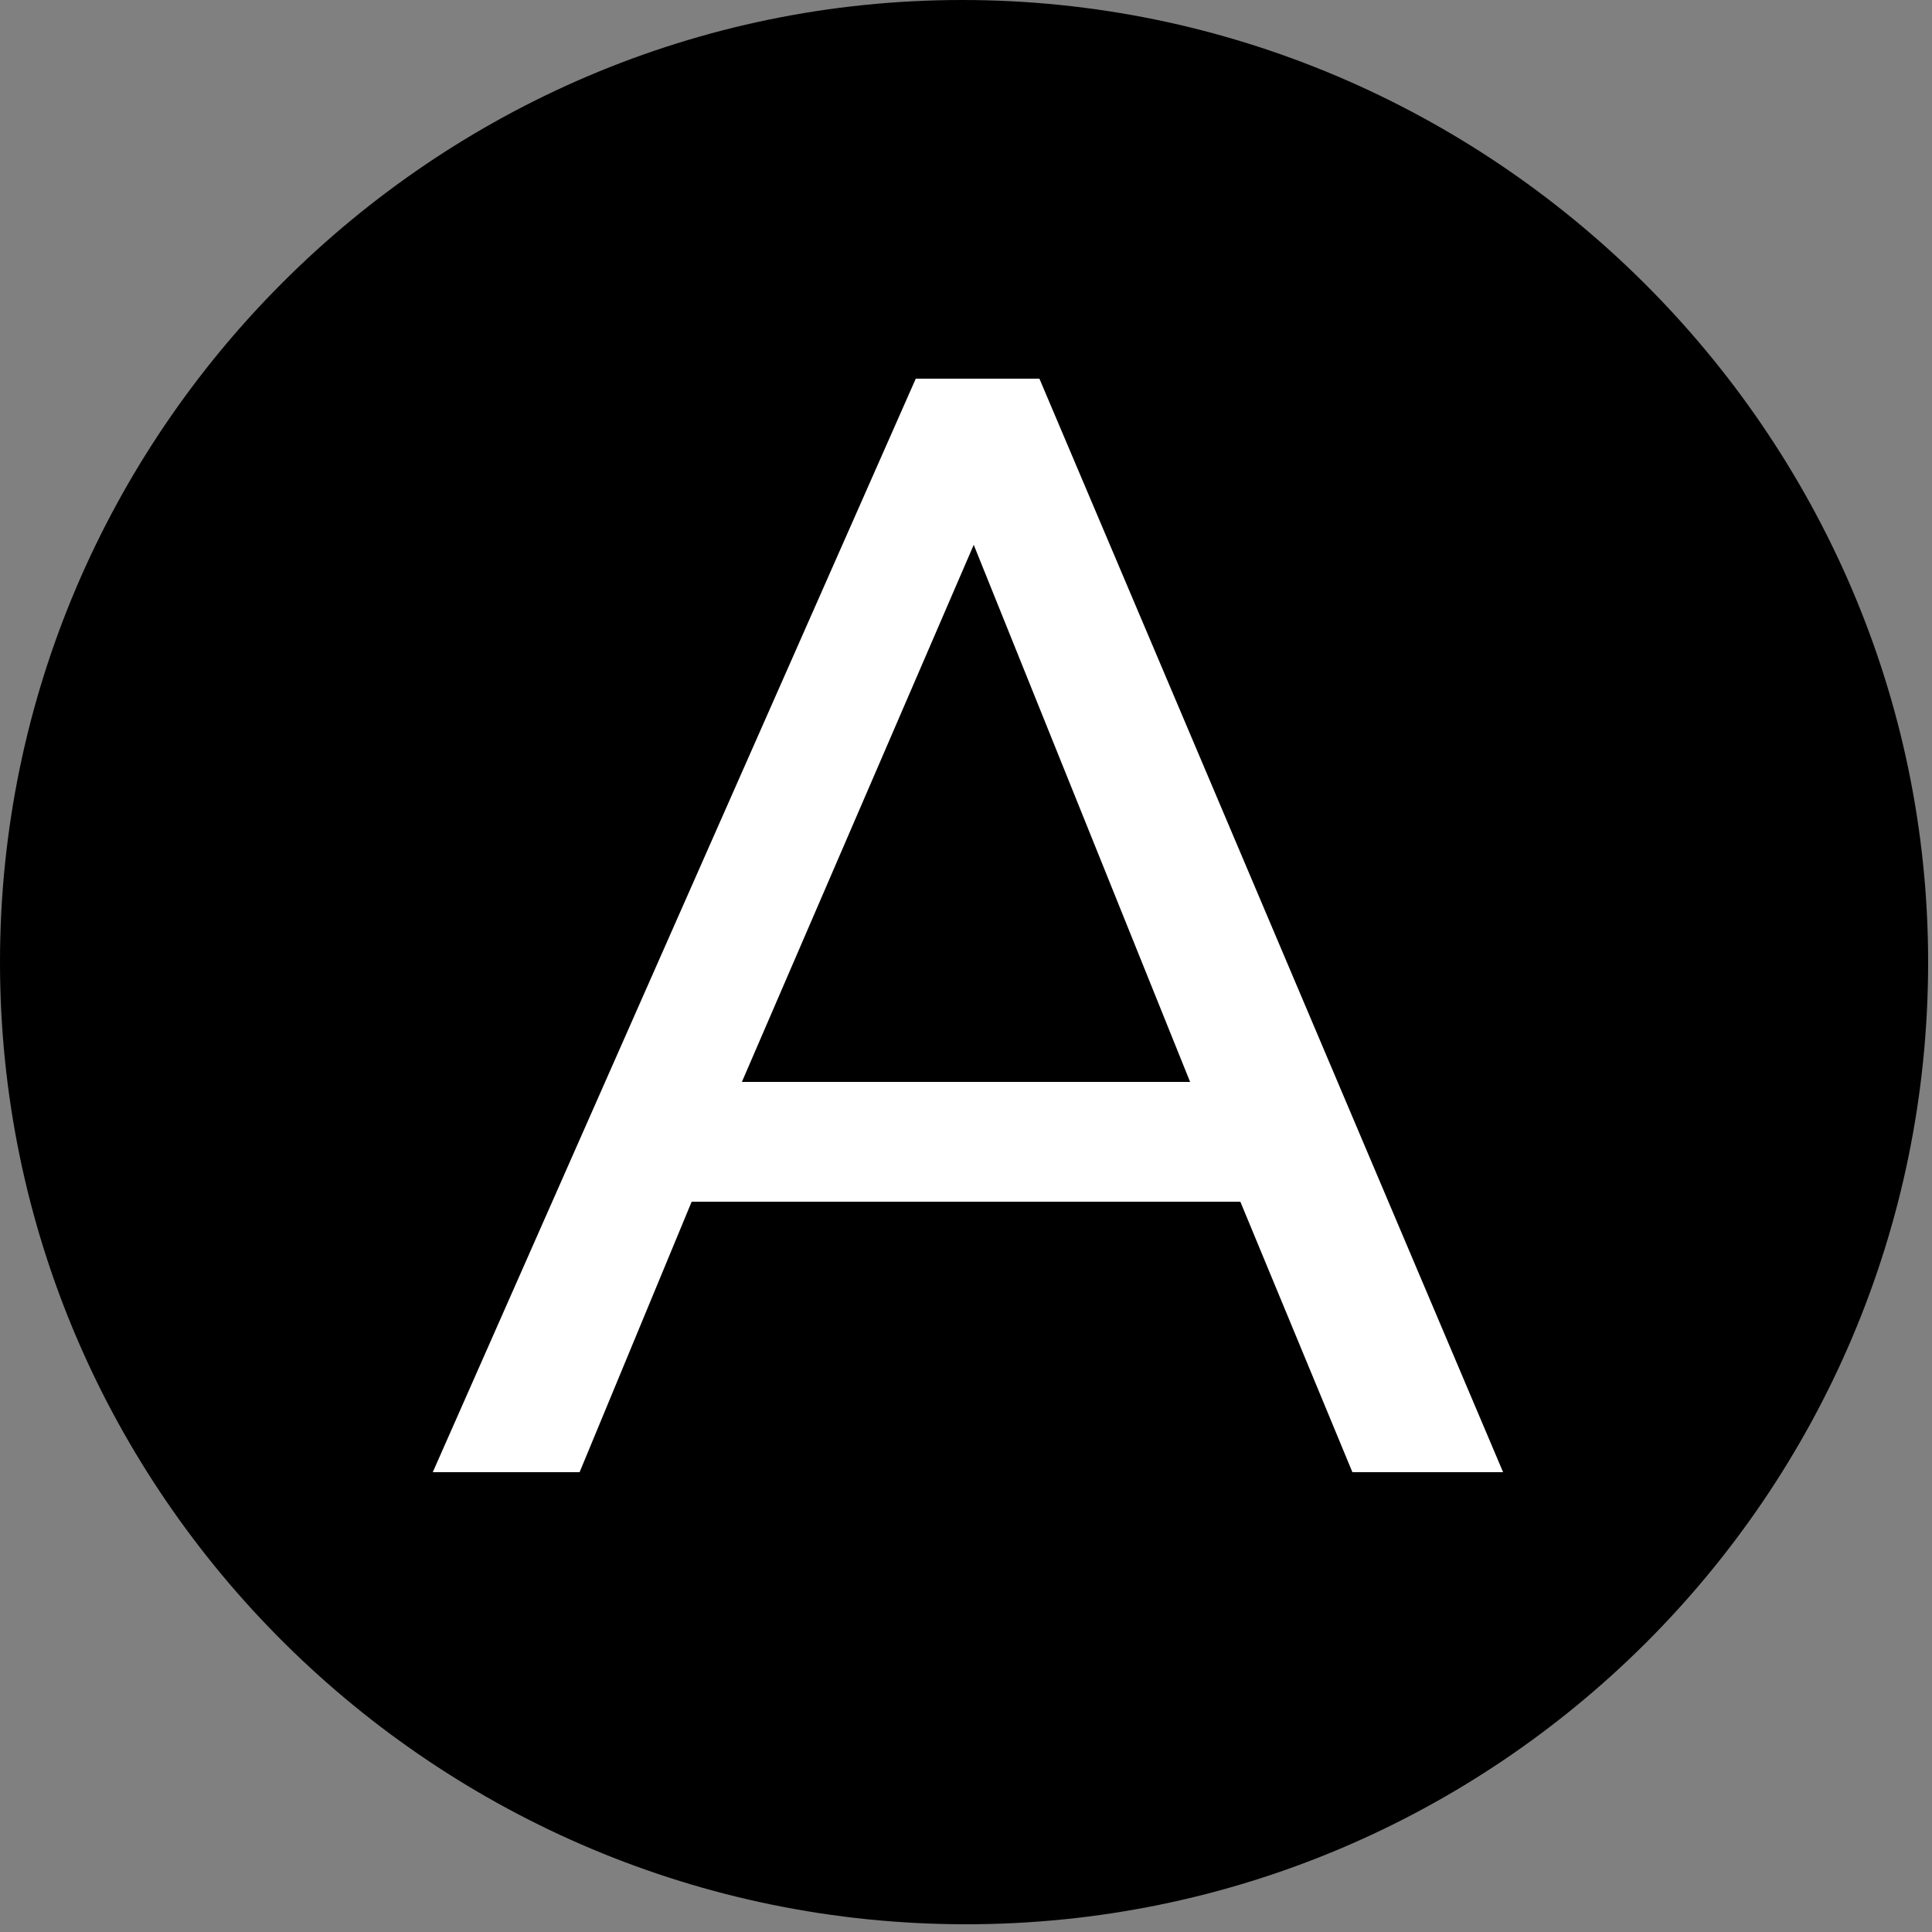
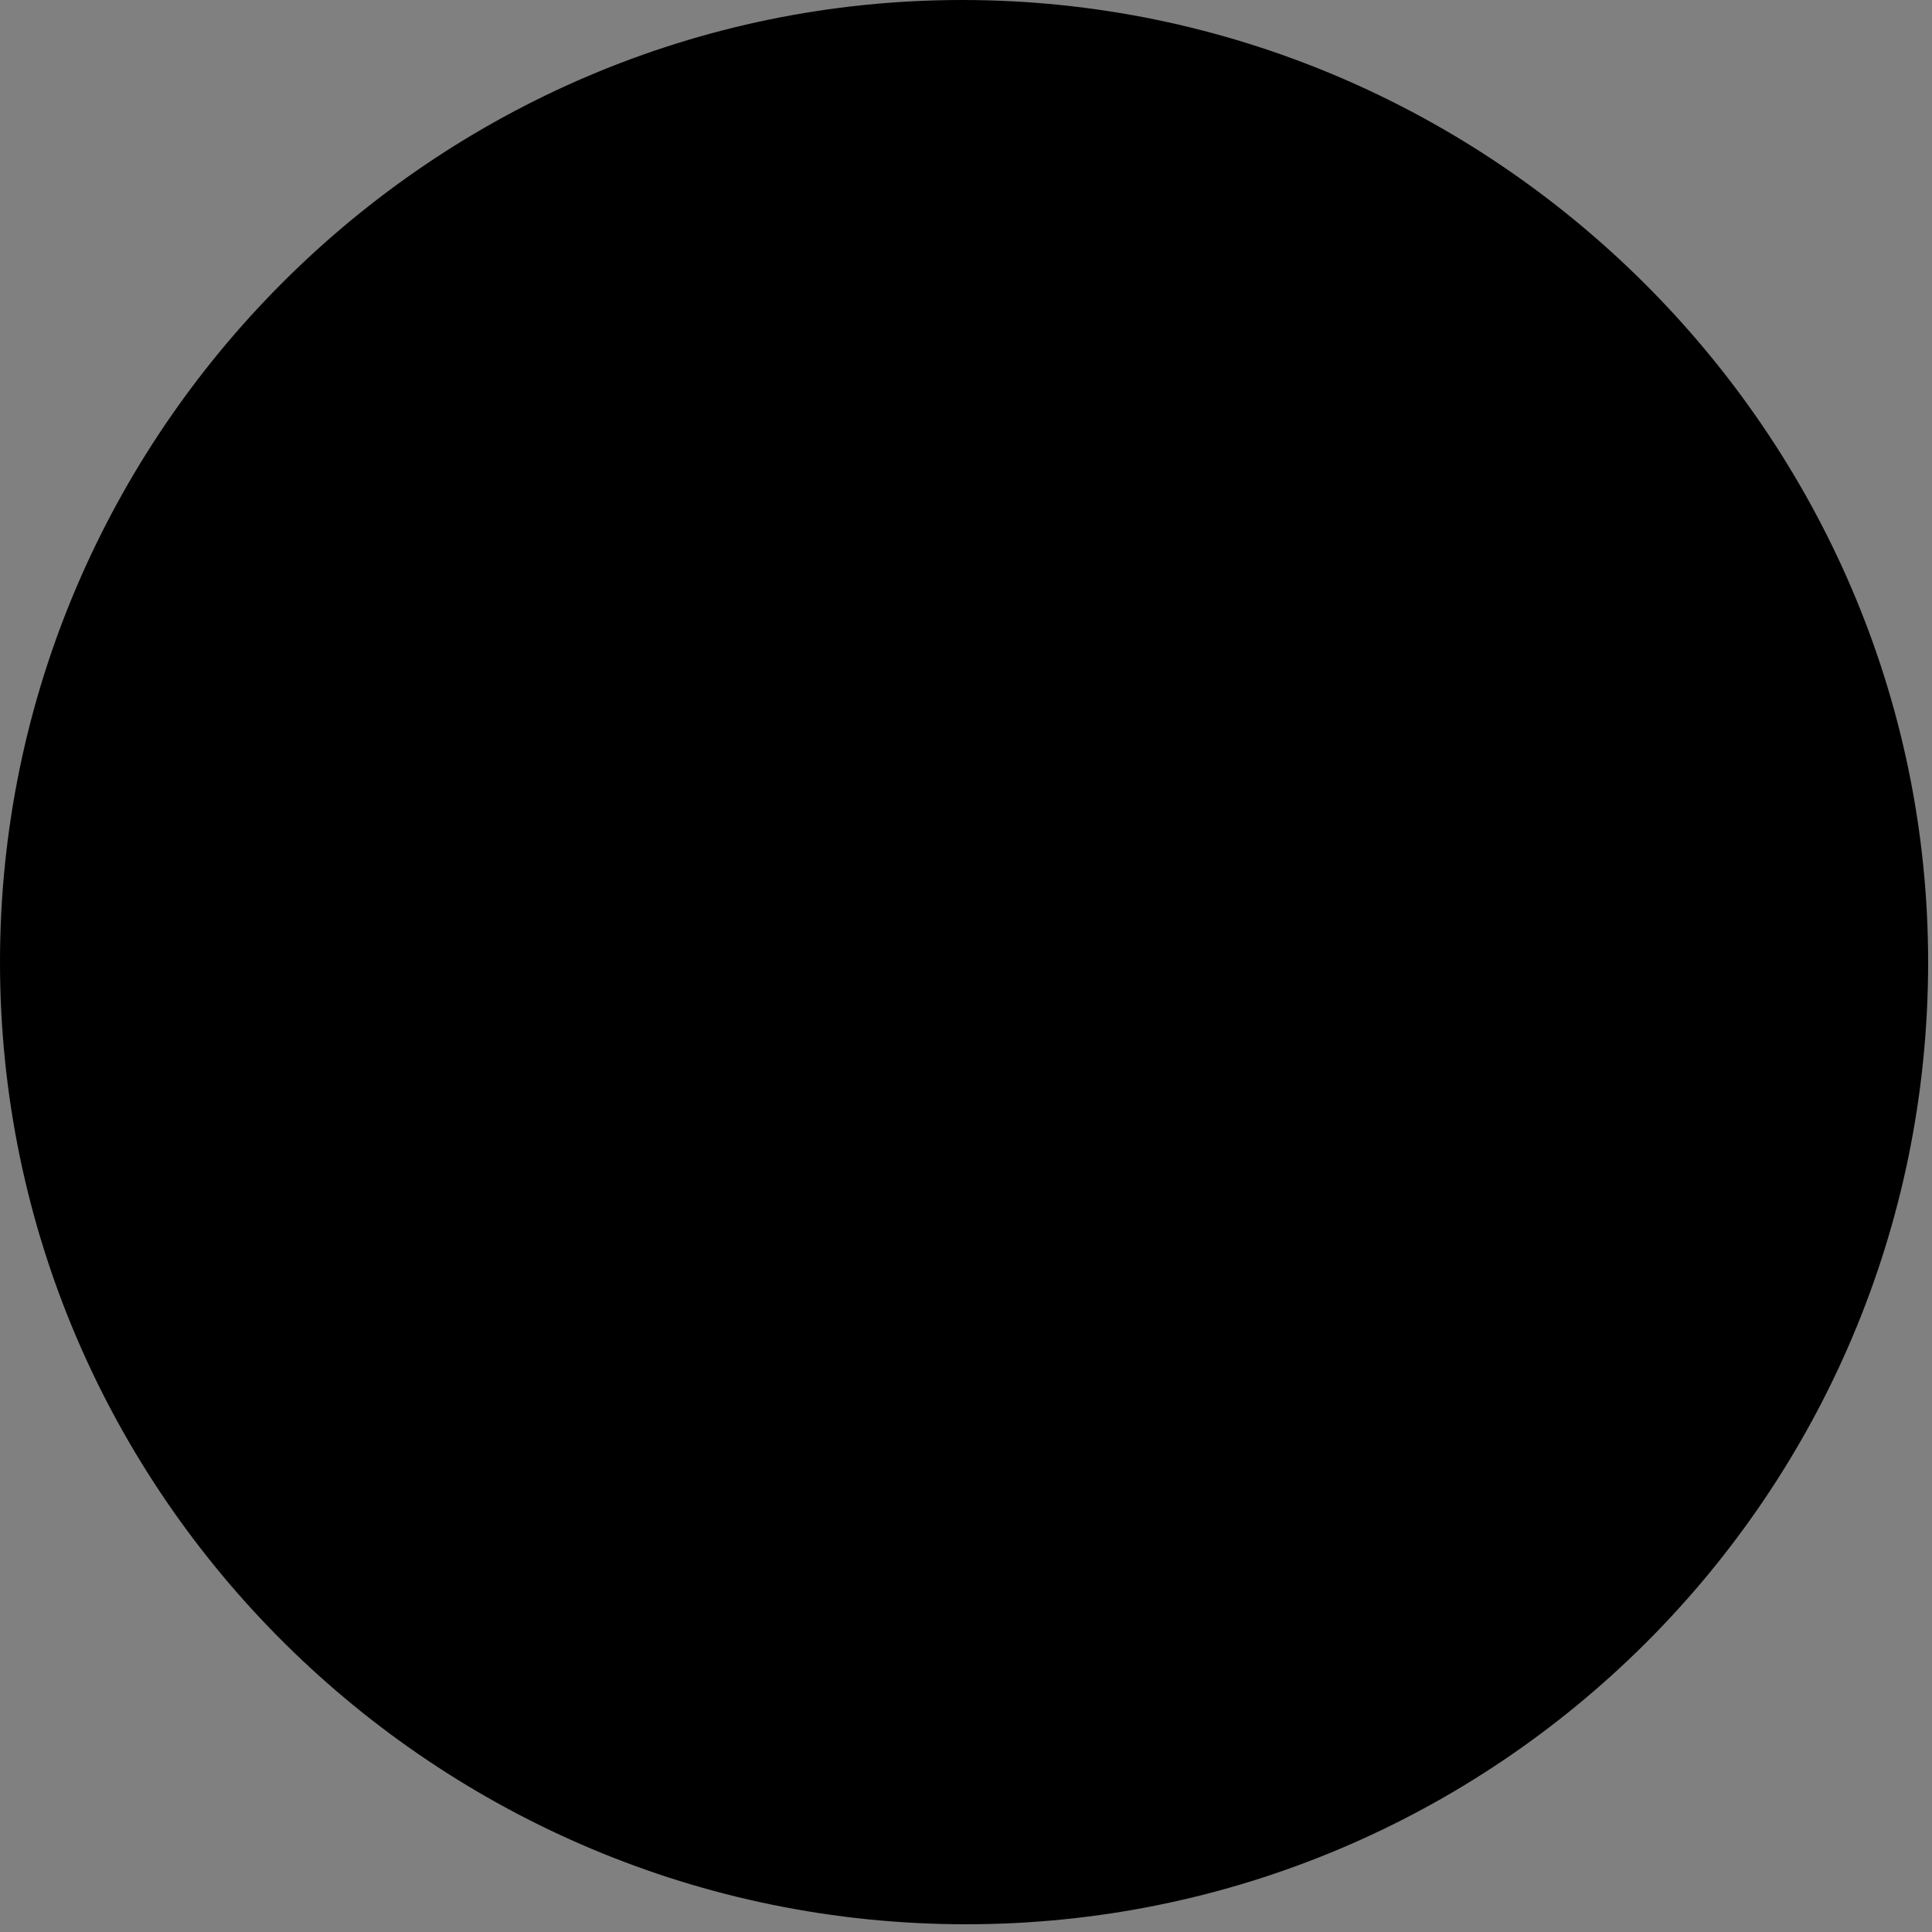
<svg xmlns="http://www.w3.org/2000/svg" version="1.1" id="レイヤー_1" x="0px" y="0px" viewBox="0 0 50 50" style="enable-background:new 0 0 50 50;" xml:space="preserve">
  <rect x="0" y="0" width="50" height="50" fill="#808080" stroke="none" />
  <style type="text/css">
	.st0{fill:#FFFFFF;}
</style>
  <g>
    <path d="M49.9,24.9c0,13.8-11.2,24.9-24.9,24.9S0,38.7,0,24.9C0,11.2,11.2,0,24.9,0S49.9,11.2,49.9,24.9z" />
    <g>
      <g>
-         <path class="st0" d="M23.7,9.8h3.2l12,28.3H35l-2.9-7H17.9l-2.9,7h-3.8L23.7,9.8z M25.2,14.1L25.2,14.1l-6,13.9h11.6L25.2,14.1z" />
-       </g>
+         </g>
    </g>
  </g>
</svg>